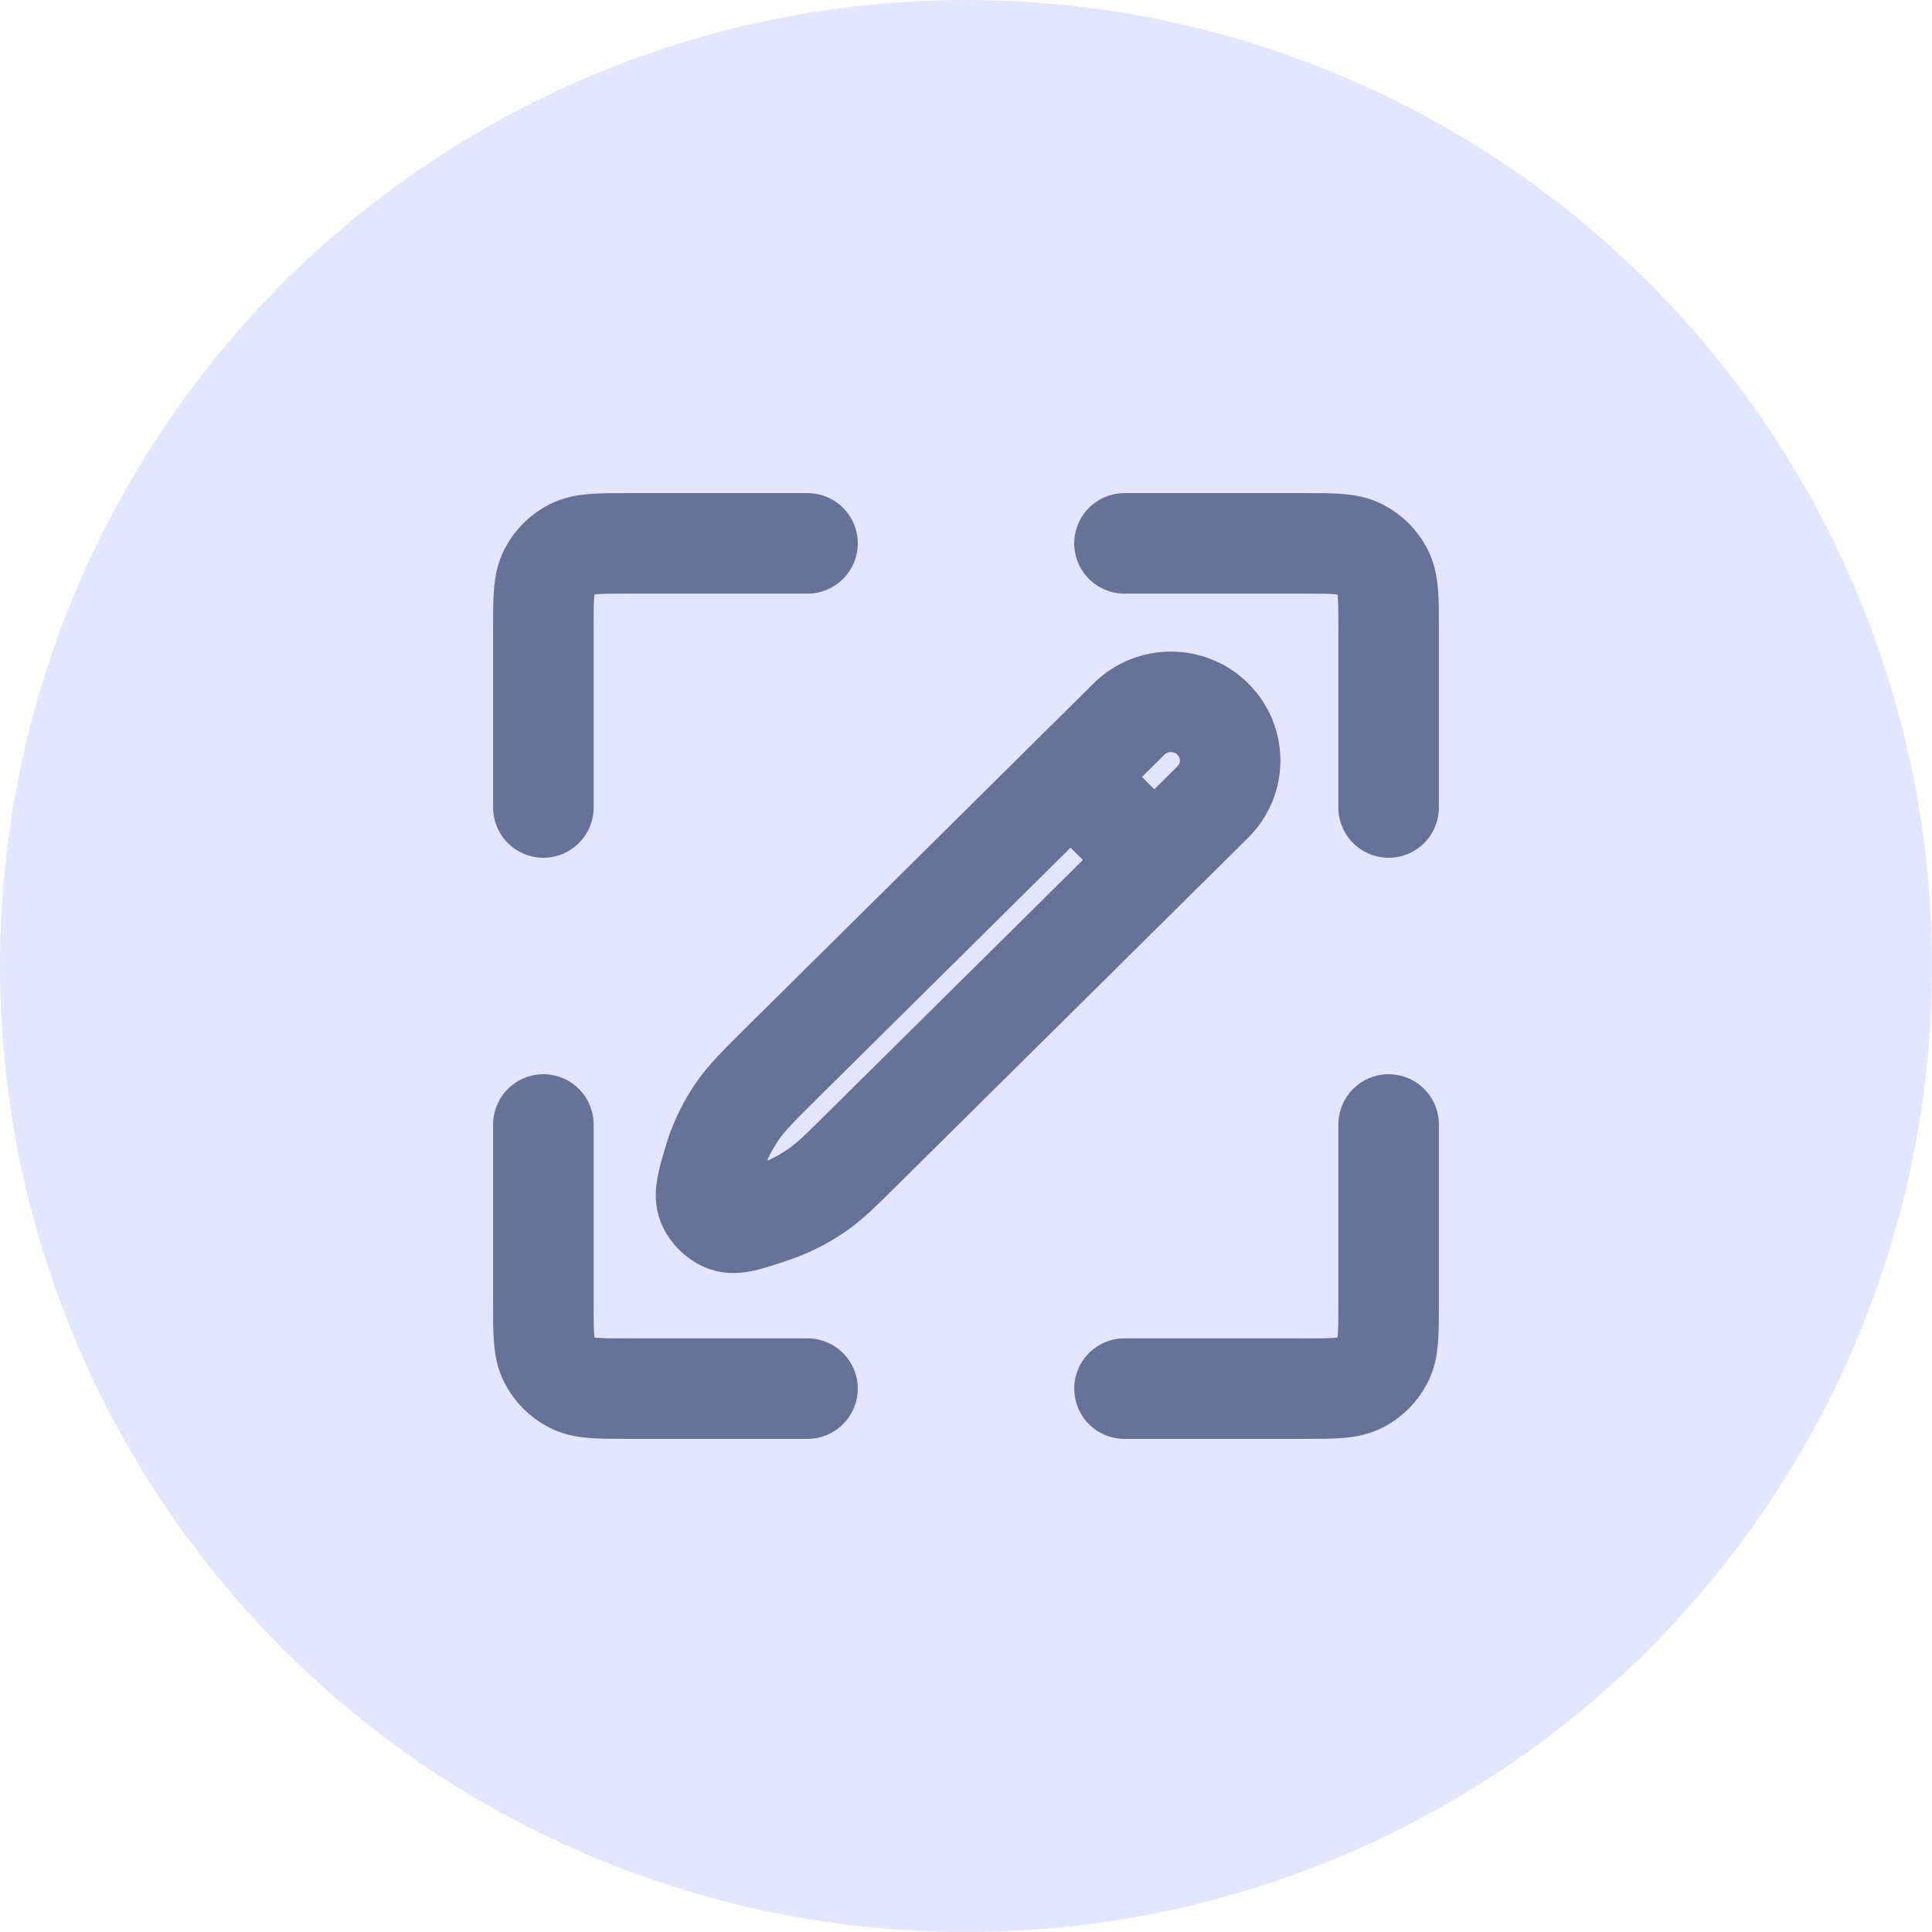
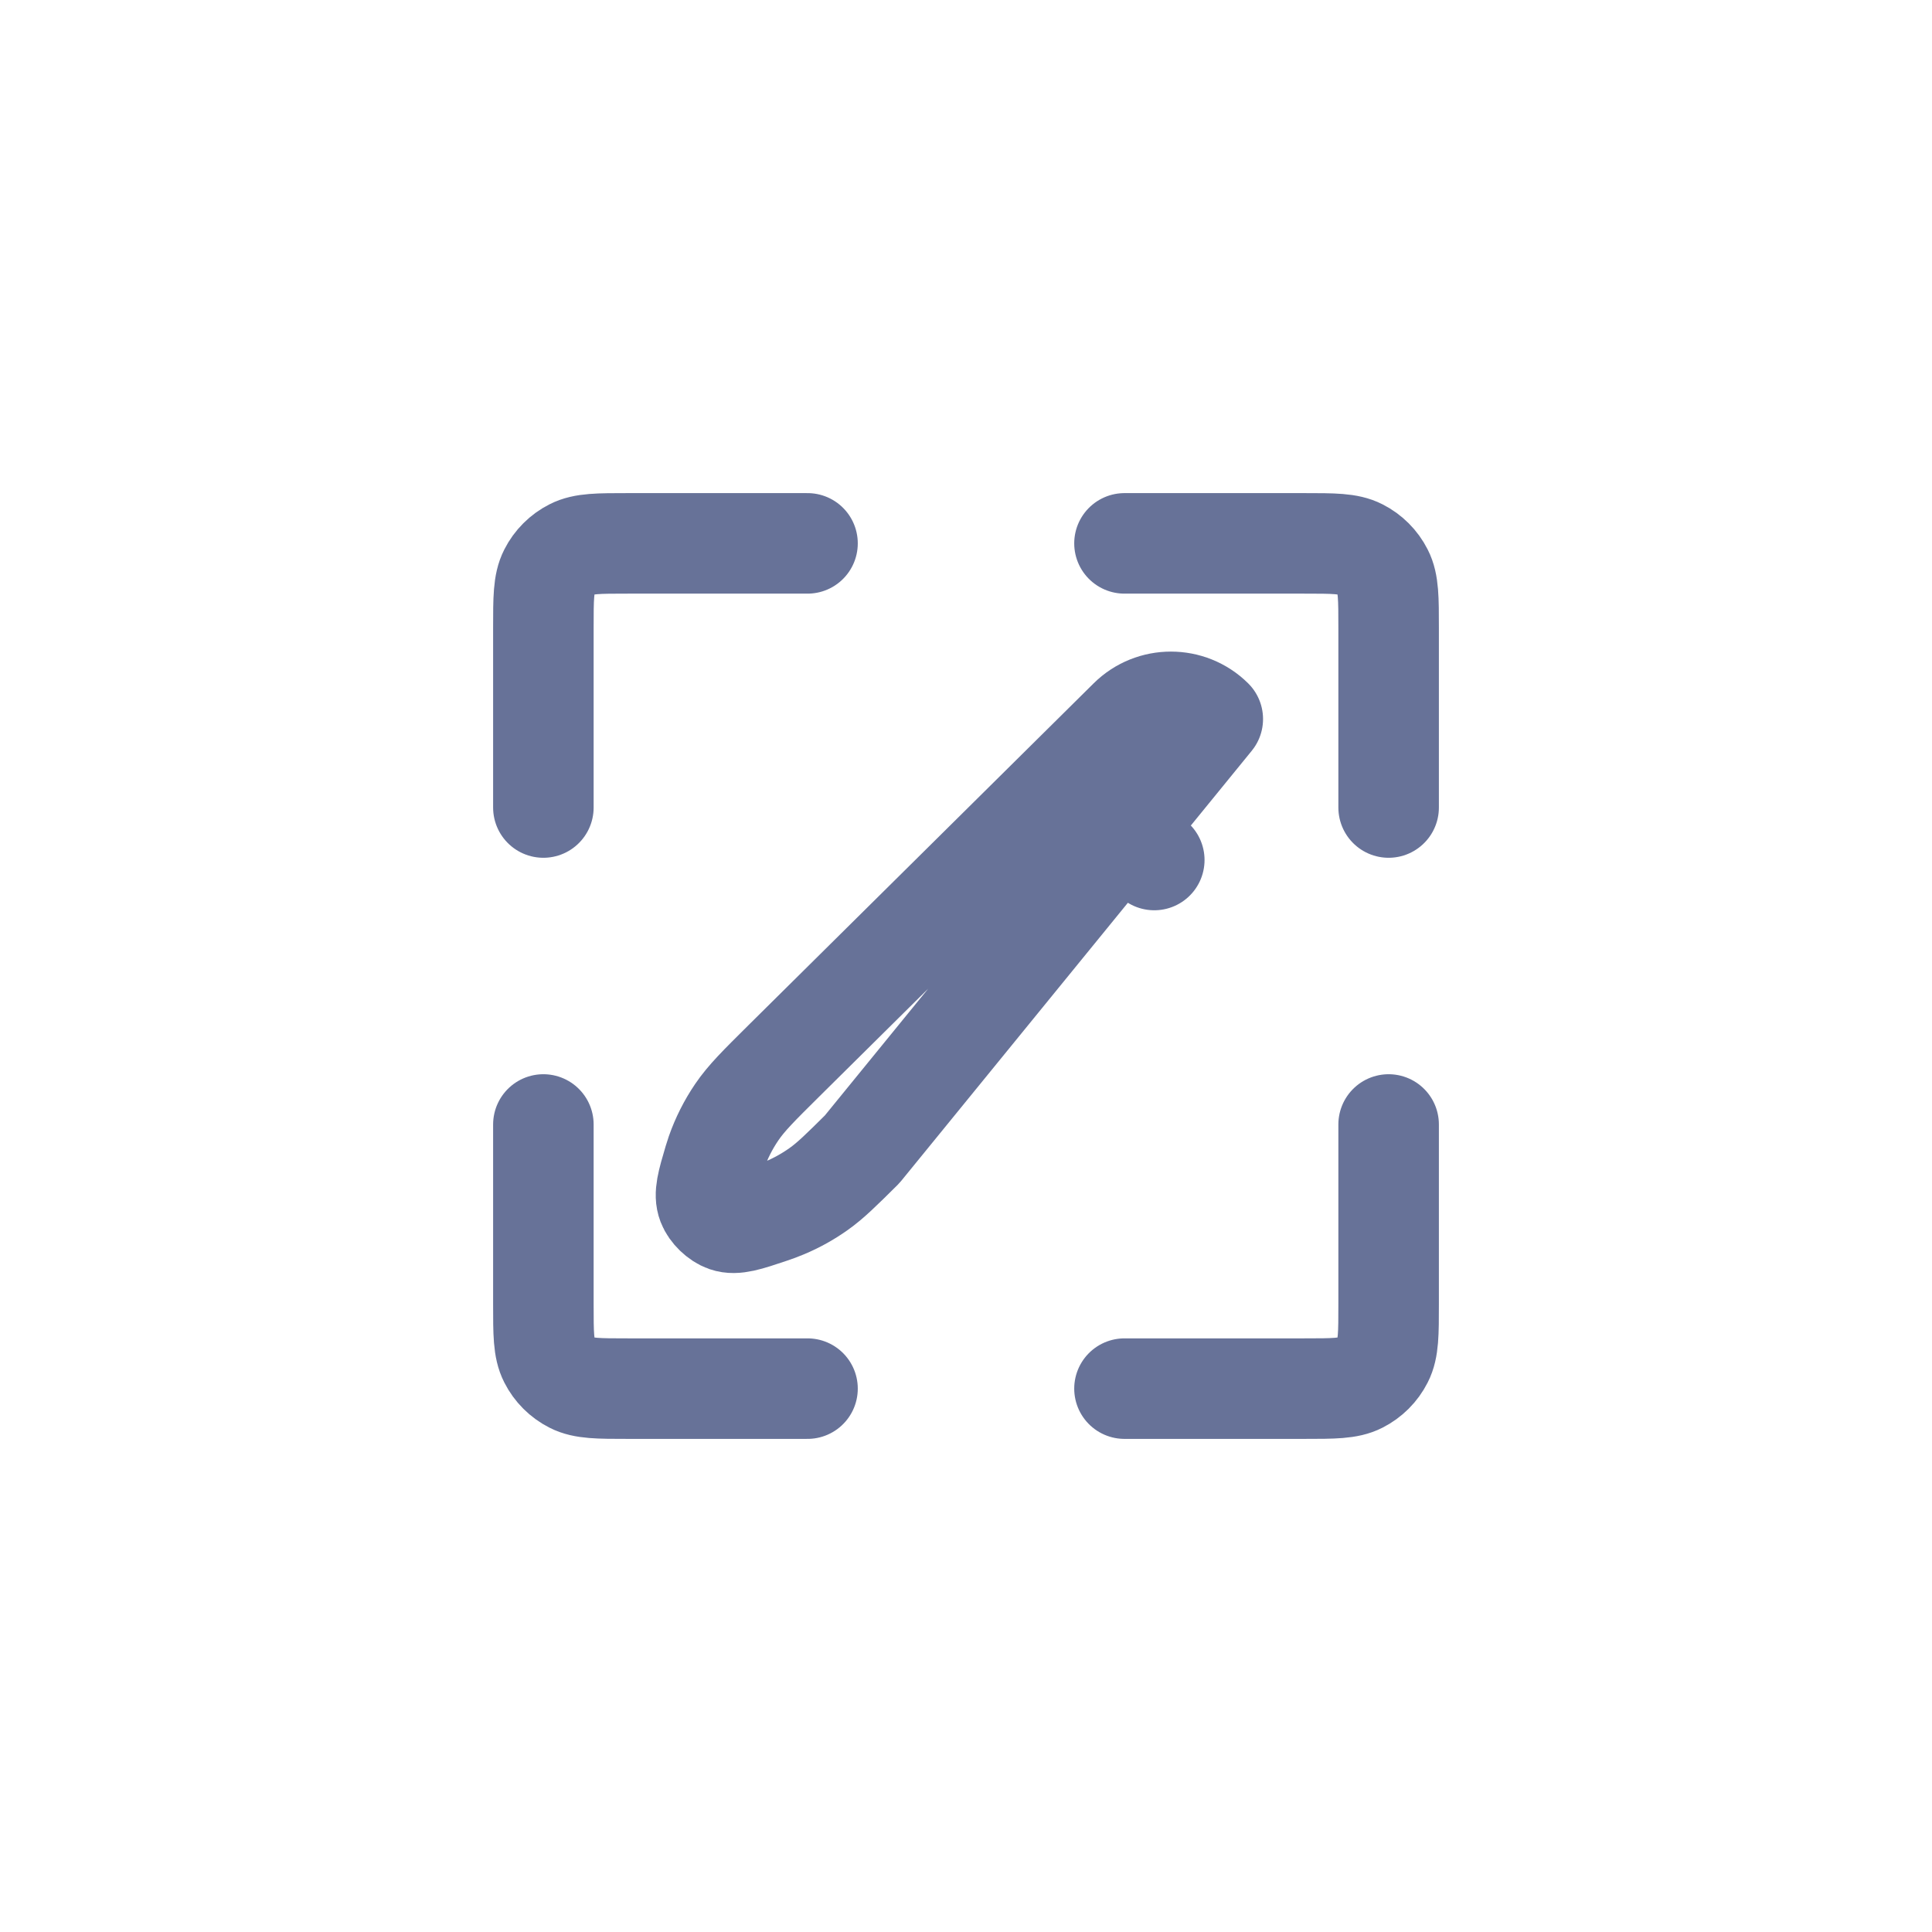
<svg xmlns="http://www.w3.org/2000/svg" width="64" height="64" viewBox="0 0 64 64" fill="none">
-   <circle cx="32" cy="32" r="32" fill="#E4E6FF" />
-   <path d="M18 26.75V20.8C18 19.82 18 19.33 18.191 18.956C18.358 18.626 18.626 18.358 18.956 18.191C19.33 18 19.82 18 20.8 18L26.75 18M18 37.25V43.2C18 44.18 18 44.67 18.191 45.044C18.358 45.374 18.626 45.642 18.956 45.809C19.33 46 19.82 46 20.8 46L26.75 46M37.25 18H43.2C44.18 18 44.67 18 45.044 18.191C45.374 18.358 45.642 18.626 45.809 18.956C46 19.33 46 19.82 46 20.8V26.75M46 37.25V43.2C46 44.18 46 44.67 45.809 45.044C45.642 45.374 45.374 45.642 45.044 45.809C44.67 46 44.18 46 43.2 46H37.25M35.466 25.736L38.237 28.489M25.96 35.149L37.401 23.819C38.167 23.06 39.409 23.06 40.175 23.819C40.942 24.579 40.942 25.809 40.175 26.569L28.559 38.072C27.861 38.764 27.512 39.109 27.117 39.389C26.766 39.638 26.389 39.848 25.992 40.014C25.842 40.077 25.69 40.134 25.536 40.185C24.756 40.447 24.366 40.577 24.045 40.467C23.796 40.381 23.531 40.125 23.437 39.88C23.315 39.563 23.427 39.186 23.65 38.431C23.675 38.347 23.702 38.263 23.731 38.18C23.897 37.707 24.124 37.257 24.407 36.841C24.725 36.373 25.137 35.965 25.96 35.149Z" stroke="#677298" stroke-width="3.33" stroke-linecap="round" stroke-linejoin="round" />
+   <path d="M18 26.75V20.8C18 19.82 18 19.33 18.191 18.956C18.358 18.626 18.626 18.358 18.956 18.191C19.33 18 19.82 18 20.8 18L26.75 18M18 37.25V43.2C18 44.18 18 44.67 18.191 45.044C18.358 45.374 18.626 45.642 18.956 45.809C19.33 46 19.82 46 20.8 46L26.75 46M37.25 18H43.2C44.18 18 44.67 18 45.044 18.191C45.374 18.358 45.642 18.626 45.809 18.956C46 19.33 46 19.82 46 20.8V26.75M46 37.25V43.2C46 44.18 46 44.67 45.809 45.044C45.642 45.374 45.374 45.642 45.044 45.809C44.67 46 44.18 46 43.2 46H37.25M35.466 25.736L38.237 28.489M25.96 35.149L37.401 23.819C38.167 23.06 39.409 23.06 40.175 23.819L28.559 38.072C27.861 38.764 27.512 39.109 27.117 39.389C26.766 39.638 26.389 39.848 25.992 40.014C25.842 40.077 25.69 40.134 25.536 40.185C24.756 40.447 24.366 40.577 24.045 40.467C23.796 40.381 23.531 40.125 23.437 39.88C23.315 39.563 23.427 39.186 23.65 38.431C23.675 38.347 23.702 38.263 23.731 38.18C23.897 37.707 24.124 37.257 24.407 36.841C24.725 36.373 25.137 35.965 25.96 35.149Z" stroke="#677298" stroke-width="3.33" stroke-linecap="round" stroke-linejoin="round" />
</svg>